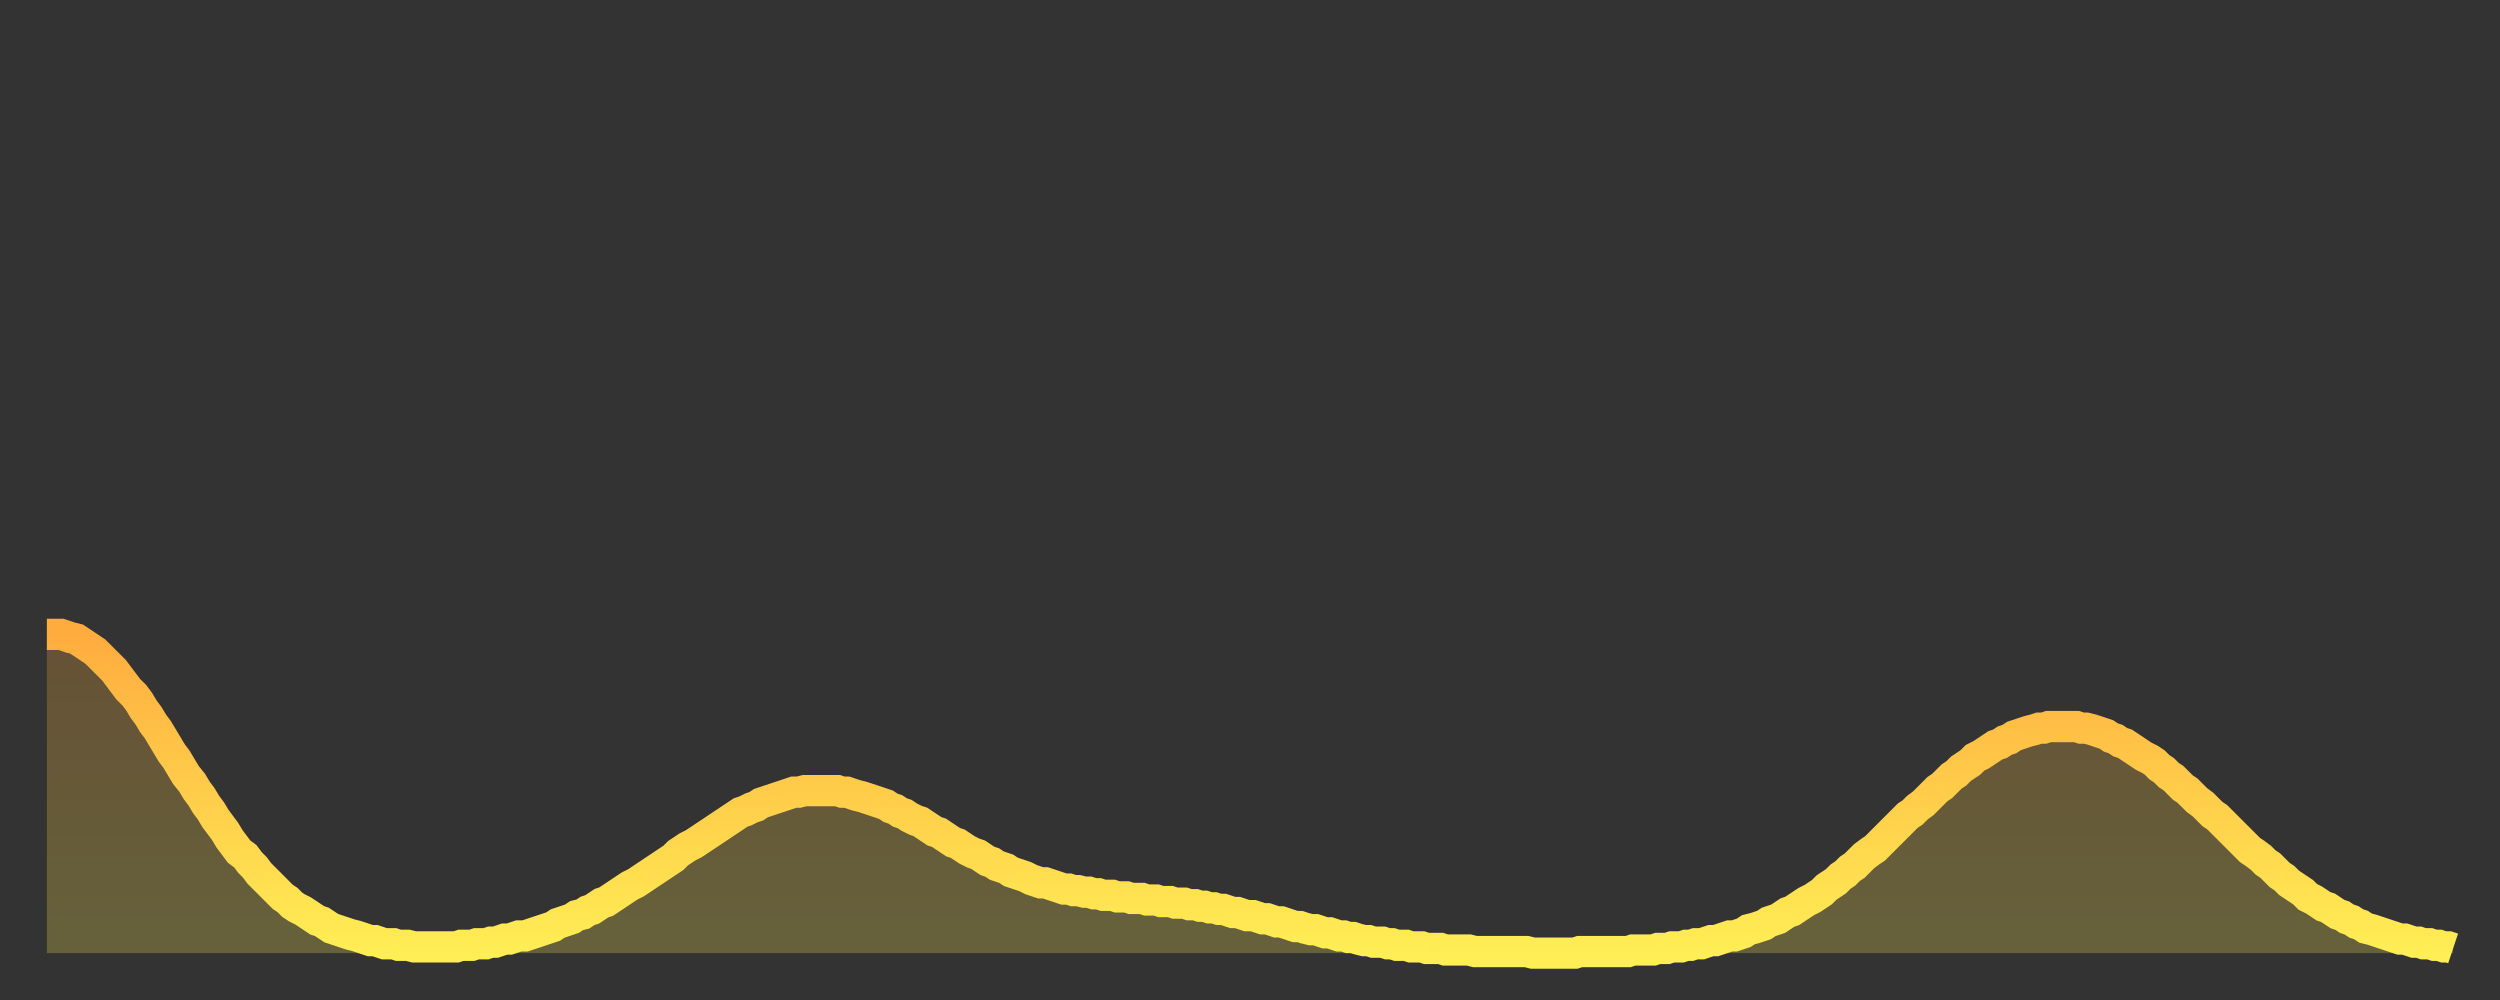
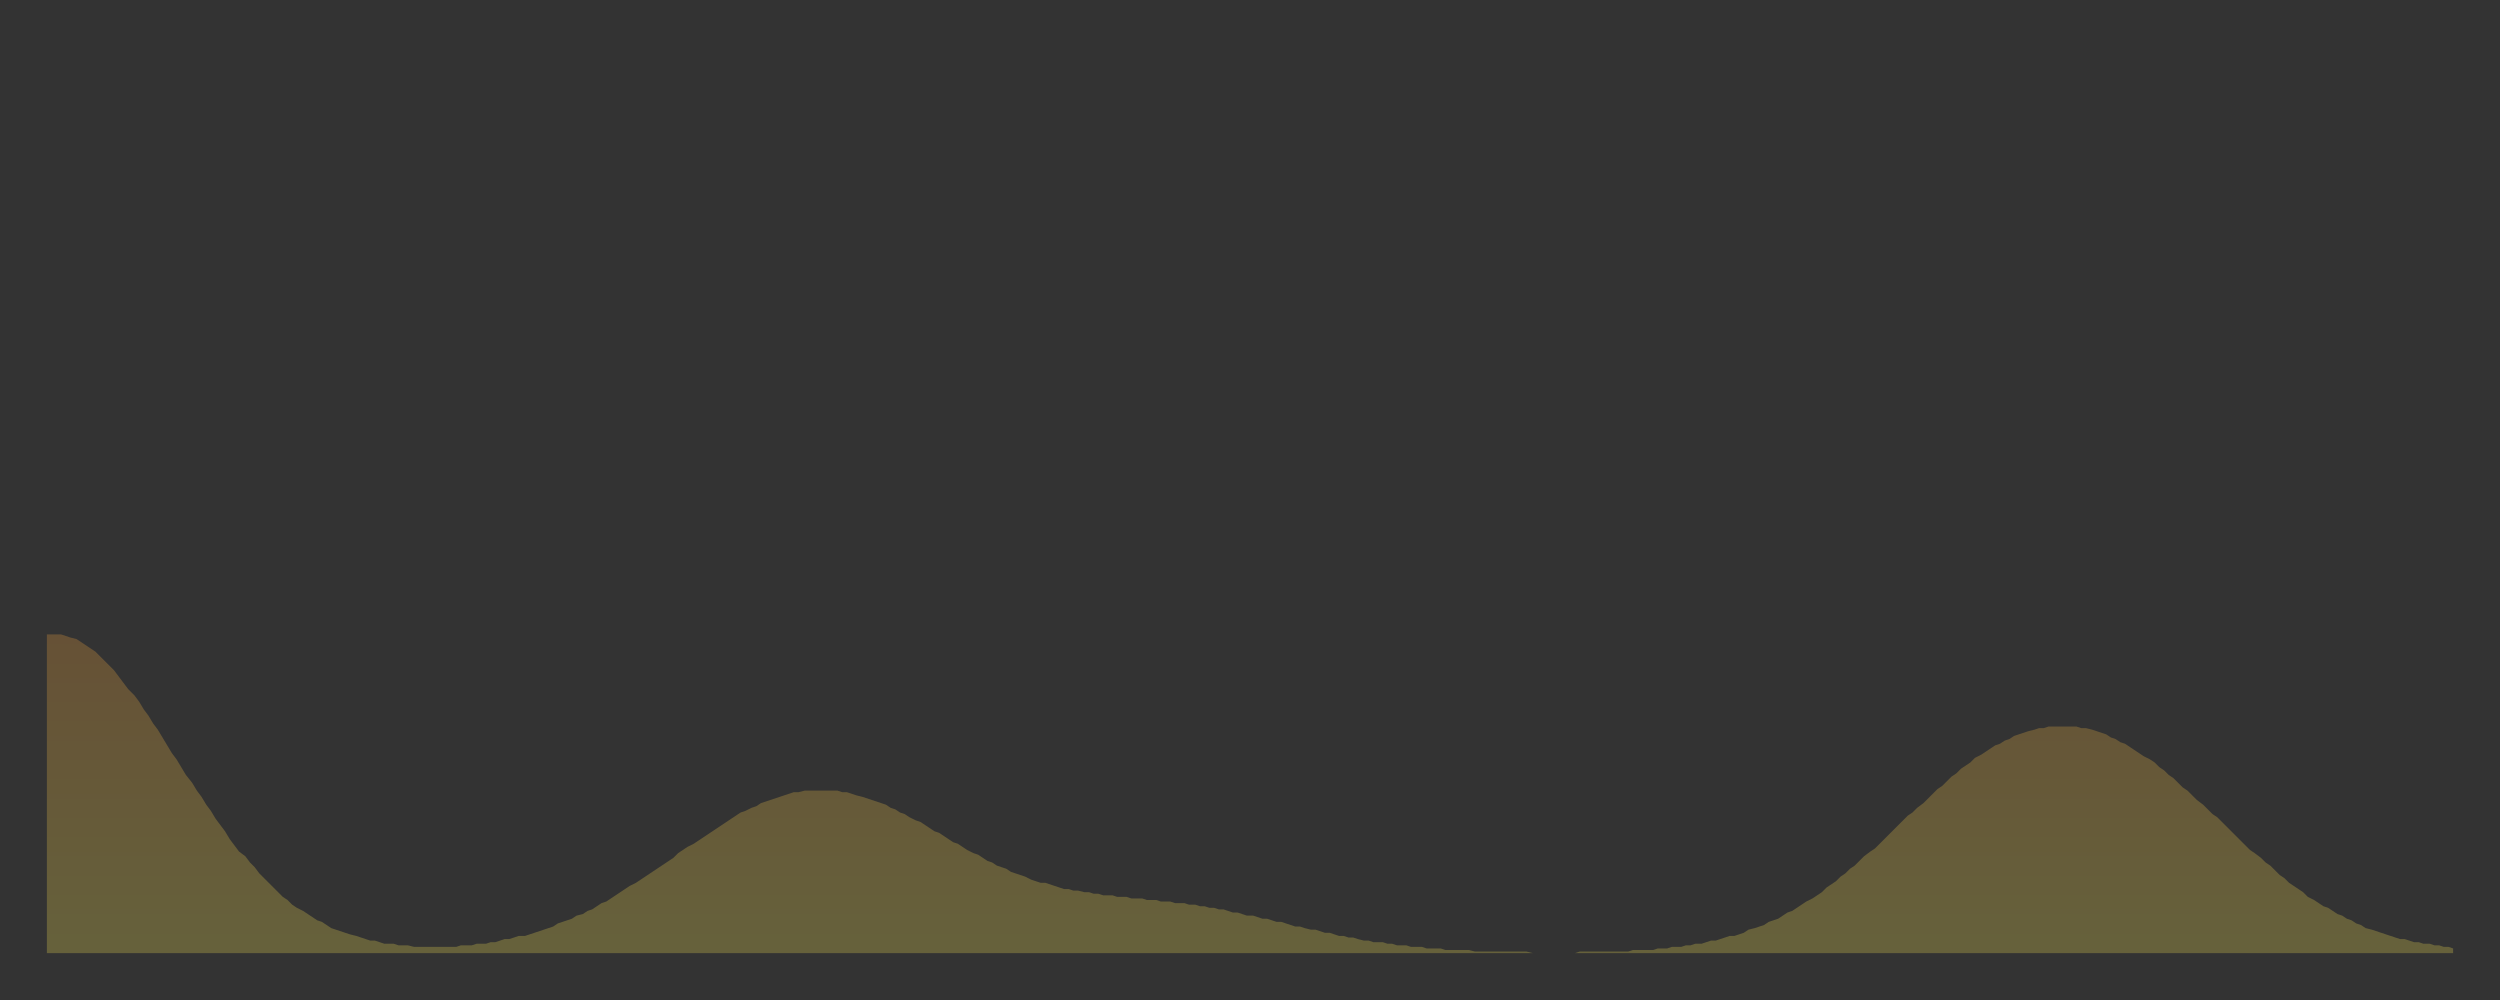
<svg xmlns="http://www.w3.org/2000/svg" baseProfile="full" height="64" version="1.1" width="160">
  <rect width="100%" height="100%" fill="#333333" stroke="none" />
  <defs>
    <linearGradient id="id49450" x1="0" x2="0" y1="0" y2="1">
      <stop offset="0%" stop-color="#ffac3f" />
      <stop offset="50%" stop-color="#ffcd4a" />
      <stop offset="100%" stop-color="#ffee55" />
    </linearGradient>
  </defs>
  <g transform="translate(3,3)">
    <g>
-       <path d="M 0.0 37.6 0.3 37.6 0.6 37.6 0.9 37.6 1.2 37.7 1.5 37.8 1.9 37.9 2.2 38.1 2.5 38.3 2.8 38.5 3.1 38.7 3.4 39.0 3.7 39.3 4.0 39.6 4.3 39.9 4.6 40.3 4.9 40.7 5.2 41.1 5.6 41.5 5.9 41.9 6.2 42.4 6.5 42.8 6.8 43.3 7.1 43.7 7.4 44.2 7.7 44.7 8.0 45.2 8.3 45.6 8.6 46.1 8.9 46.6 9.3 47.1 9.6 47.6 9.9 48.0 10.2 48.5 10.5 48.9 10.8 49.4 11.1 49.8 11.4 50.2 11.7 50.7 12.0 51.1 12.3 51.5 12.7 51.8 13.0 52.2 13.3 52.5 13.6 52.9 13.9 53.2 14.2 53.5 14.5 53.8 14.8 54.1 15.1 54.4 15.4 54.6 15.7 54.9 16.0 55.1 16.4 55.3 16.7 55.5 17.0 55.7 17.3 55.9 17.6 56.0 17.9 56.2 18.2 56.4 18.5 56.5 18.8 56.6 19.1 56.7 19.4 56.8 19.8 56.9 20.1 57.0 20.4 57.1 20.7 57.2 21.0 57.2 21.3 57.3 21.6 57.4 21.9 57.4 22.2 57.4 22.5 57.5 22.8 57.5 23.1 57.5 23.5 57.6 23.8 57.6 24.1 57.6 24.4 57.6 24.7 57.6 25.0 57.6 25.3 57.6 25.6 57.6 25.9 57.6 26.2 57.6 26.5 57.5 26.8 57.5 27.2 57.5 27.5 57.4 27.8 57.4 28.1 57.4 28.4 57.3 28.7 57.3 29.0 57.2 29.3 57.1 29.6 57.1 29.9 57.0 30.2 56.9 30.6 56.9 30.9 56.8 31.2 56.7 31.5 56.6 31.8 56.5 32.1 56.4 32.4 56.3 32.7 56.1 33.0 56.0 33.3 55.9 33.6 55.8 33.9 55.6 34.3 55.5 34.6 55.3 34.9 55.2 35.2 55.0 35.5 54.8 35.8 54.7 36.1 54.5 36.4 54.3 36.7 54.1 37.0 53.9 37.3 53.7 37.7 53.5 38.0 53.3 38.3 53.1 38.6 52.9 38.9 52.7 39.2 52.5 39.5 52.3 39.8 52.1 40.1 51.9 40.4 51.6 40.7 51.4 41.0 51.2 41.4 51.0 41.7 50.8 42.0 50.6 42.3 50.4 42.6 50.2 42.9 50.0 43.2 49.8 43.5 49.6 43.8 49.4 44.1 49.2 44.4 49.0 44.7 48.9 45.1 48.7 45.4 48.6 45.7 48.4 46.0 48.3 46.3 48.2 46.6 48.1 46.9 48.0 47.2 47.9 47.5 47.8 47.8 47.7 48.1 47.7 48.5 47.6 48.8 47.6 49.1 47.6 49.4 47.6 49.7 47.6 50.0 47.6 50.3 47.6 50.6 47.6 50.9 47.7 51.2 47.7 51.5 47.8 51.8 47.9 52.2 48.0 52.5 48.1 52.8 48.2 53.1 48.3 53.4 48.4 53.7 48.5 54.0 48.7 54.3 48.8 54.6 49.0 54.9 49.1 55.2 49.3 55.6 49.5 55.9 49.6 56.2 49.8 56.5 50.0 56.8 50.2 57.1 50.3 57.4 50.5 57.7 50.7 58.0 50.9 58.3 51.0 58.6 51.2 58.9 51.4 59.3 51.6 59.6 51.7 59.9 51.9 60.2 52.1 60.5 52.2 60.8 52.4 61.1 52.5 61.4 52.6 61.7 52.8 62.0 52.9 62.3 53.0 62.6 53.1 63.0 53.3 63.3 53.4 63.6 53.5 63.9 53.5 64.2 53.6 64.5 53.7 64.8 53.8 65.1 53.9 65.4 53.9 65.7 54.0 66.0 54.0 66.4 54.1 66.7 54.1 67.0 54.2 67.3 54.2 67.6 54.3 67.9 54.3 68.2 54.3 68.5 54.4 68.8 54.4 69.1 54.4 69.4 54.5 69.7 54.5 70.1 54.5 70.4 54.6 70.7 54.6 71.0 54.6 71.3 54.7 71.6 54.7 71.9 54.7 72.2 54.8 72.5 54.8 72.8 54.8 73.1 54.9 73.5 54.9 73.8 55.0 74.1 55.0 74.4 55.1 74.7 55.1 75.0 55.2 75.3 55.2 75.6 55.3 75.9 55.4 76.2 55.4 76.5 55.5 76.8 55.6 77.2 55.6 77.5 55.7 77.8 55.8 78.1 55.8 78.4 55.9 78.7 56.0 79.0 56.0 79.3 56.1 79.6 56.2 79.9 56.3 80.2 56.3 80.5 56.4 80.9 56.5 81.2 56.5 81.5 56.6 81.8 56.7 82.1 56.7 82.4 56.8 82.7 56.9 83.0 56.9 83.3 57.0 83.6 57.0 83.9 57.1 84.3 57.2 84.6 57.2 84.9 57.3 85.2 57.3 85.5 57.3 85.8 57.4 86.1 57.4 86.4 57.5 86.7 57.5 87.0 57.5 87.3 57.6 87.6 57.6 88.0 57.6 88.3 57.7 88.6 57.7 88.9 57.7 89.2 57.7 89.5 57.8 89.8 57.8 90.1 57.8 90.4 57.8 90.7 57.8 91.0 57.8 91.4 57.9 91.7 57.9 92.0 57.9 92.3 57.9 92.6 57.9 92.9 57.9 93.2 57.9 93.5 57.9 93.8 57.9 94.1 57.9 94.4 57.9 94.7 57.9 95.1 58.0 95.4 58.0 95.7 58.0 96.0 58.0 96.3 58.0 96.6 58.0 96.9 58.0 97.2 58.0 97.5 58.0 97.8 58.0 98.1 57.9 98.4 57.9 98.8 57.9 99.1 57.9 99.4 57.9 99.7 57.9 100.0 57.9 100.3 57.9 100.6 57.9 100.9 57.9 101.2 57.9 101.5 57.8 101.8 57.8 102.2 57.8 102.5 57.8 102.8 57.8 103.1 57.7 103.4 57.7 103.7 57.7 104.0 57.6 104.3 57.6 104.6 57.6 104.9 57.5 105.2 57.5 105.5 57.4 105.9 57.4 106.2 57.3 106.5 57.2 106.8 57.2 107.1 57.1 107.4 57.0 107.7 56.9 108.0 56.9 108.3 56.8 108.6 56.7 108.9 56.5 109.3 56.4 109.6 56.3 109.9 56.2 110.2 56.0 110.5 55.9 110.8 55.8 111.1 55.6 111.4 55.4 111.7 55.3 112.0 55.1 112.3 54.9 112.6 54.7 113.0 54.5 113.3 54.3 113.6 54.1 113.9 53.8 114.2 53.6 114.5 53.4 114.8 53.1 115.1 52.9 115.4 52.6 115.7 52.4 116.0 52.1 116.3 51.8 116.7 51.5 117.0 51.3 117.3 51.0 117.6 50.7 117.9 50.4 118.2 50.1 118.5 49.8 118.8 49.5 119.1 49.2 119.4 49.0 119.7 48.7 120.1 48.4 120.4 48.1 120.7 47.8 121.0 47.5 121.3 47.3 121.6 47.0 121.9 46.7 122.2 46.5 122.5 46.2 122.8 46.0 123.1 45.8 123.4 45.5 123.8 45.3 124.1 45.1 124.4 44.9 124.7 44.7 125.0 44.6 125.3 44.4 125.6 44.3 125.9 44.1 126.2 44.0 126.5 43.9 126.8 43.8 127.2 43.7 127.5 43.6 127.8 43.6 128.1 43.5 128.4 43.5 128.7 43.5 129.0 43.5 129.3 43.5 129.6 43.5 129.9 43.5 130.2 43.6 130.5 43.6 130.9 43.7 131.2 43.8 131.5 43.9 131.8 44.0 132.1 44.2 132.4 44.3 132.7 44.5 133.0 44.6 133.3 44.8 133.6 45.0 133.9 45.2 134.2 45.4 134.6 45.6 134.9 45.8 135.2 46.1 135.5 46.3 135.8 46.6 136.1 46.8 136.4 47.1 136.7 47.4 137.0 47.6 137.3 47.9 137.6 48.2 138.0 48.5 138.3 48.8 138.6 49.1 138.9 49.3 139.2 49.6 139.5 49.9 139.8 50.2 140.1 50.5 140.4 50.8 140.7 51.1 141.0 51.4 141.3 51.6 141.7 51.9 142.0 52.2 142.3 52.4 142.6 52.7 142.9 53.0 143.2 53.2 143.5 53.5 143.8 53.7 144.1 53.9 144.4 54.1 144.7 54.4 145.1 54.6 145.4 54.8 145.7 55.0 146.0 55.1 146.3 55.3 146.6 55.5 146.9 55.6 147.2 55.8 147.5 55.9 147.8 56.1 148.1 56.2 148.4 56.4 148.8 56.5 149.1 56.6 149.4 56.7 149.7 56.8 150.0 56.9 150.3 57.0 150.6 57.1 150.9 57.1 151.2 57.2 151.5 57.3 151.8 57.3 152.1 57.4 152.5 57.4 152.8 57.5 153.1 57.5 153.4 57.6 153.7 57.6 154.0 57.7" fill="none" id="graph-curve" opacity="1" stroke="url(#id49450)" stroke-width="2" />
      <path d="M 0 58 L 0.0 37.6 0.3 37.6 0.6 37.6 0.9 37.6 1.2 37.7 1.5 37.8 1.9 37.9 2.2 38.1 2.5 38.3 2.8 38.5 3.1 38.7 3.4 39.0 3.7 39.3 4.0 39.6 4.3 39.9 4.6 40.3 4.9 40.7 5.2 41.1 5.6 41.5 5.9 41.9 6.2 42.4 6.5 42.8 6.8 43.3 7.1 43.7 7.4 44.2 7.7 44.7 8.0 45.2 8.3 45.6 8.6 46.1 8.9 46.6 9.3 47.1 9.6 47.6 9.9 48.0 10.2 48.5 10.5 48.9 10.8 49.4 11.1 49.8 11.4 50.2 11.7 50.7 12.0 51.1 12.3 51.5 12.7 51.8 13.0 52.2 13.3 52.5 13.6 52.9 13.9 53.2 14.2 53.5 14.5 53.8 14.8 54.1 15.1 54.4 15.4 54.6 15.7 54.9 16.0 55.1 16.4 55.3 16.7 55.5 17.0 55.7 17.3 55.9 17.6 56.0 17.9 56.2 18.2 56.4 18.5 56.5 18.8 56.6 19.1 56.7 19.4 56.8 19.8 56.9 20.1 57.0 20.4 57.1 20.7 57.2 21.0 57.2 21.3 57.3 21.6 57.4 21.9 57.4 22.2 57.4 22.5 57.5 22.8 57.5 23.1 57.5 23.5 57.6 23.8 57.6 24.1 57.6 24.4 57.6 24.7 57.6 25.0 57.6 25.3 57.6 25.6 57.6 25.9 57.6 26.2 57.6 26.5 57.5 26.8 57.5 27.2 57.5 27.5 57.4 27.8 57.4 28.1 57.4 28.4 57.3 28.7 57.3 29.0 57.2 29.3 57.1 29.6 57.1 29.9 57.0 30.2 56.9 30.6 56.9 30.9 56.8 31.2 56.7 31.5 56.6 31.8 56.5 32.1 56.4 32.4 56.3 32.7 56.1 33.0 56.0 33.3 55.9 33.6 55.8 33.9 55.6 34.3 55.5 34.6 55.3 34.9 55.2 35.2 55.0 35.5 54.8 35.8 54.7 36.1 54.5 36.4 54.3 36.7 54.1 37.0 53.9 37.3 53.7 37.7 53.5 38.0 53.3 38.3 53.1 38.6 52.9 38.9 52.7 39.2 52.5 39.5 52.3 39.8 52.1 40.1 51.9 40.4 51.6 40.7 51.4 41.0 51.2 41.4 51.0 41.7 50.8 42.0 50.6 42.3 50.4 42.6 50.2 42.9 50.0 43.2 49.8 43.5 49.6 43.8 49.4 44.1 49.2 44.4 49.0 44.7 48.9 45.1 48.7 45.4 48.6 45.7 48.4 46.0 48.3 46.3 48.2 46.6 48.1 46.9 48.0 47.2 47.9 47.5 47.8 47.8 47.7 48.1 47.7 48.5 47.6 48.8 47.6 49.1 47.6 49.4 47.6 49.7 47.6 50.0 47.6 50.3 47.6 50.6 47.6 50.9 47.7 51.2 47.7 51.5 47.8 51.8 47.9 52.2 48.0 52.5 48.1 52.8 48.2 53.1 48.3 53.4 48.4 53.7 48.5 54.0 48.7 54.3 48.8 54.6 49.0 54.9 49.1 55.2 49.3 55.6 49.5 55.9 49.6 56.2 49.8 56.5 50.0 56.8 50.2 57.1 50.3 57.4 50.5 57.7 50.7 58.0 50.9 58.3 51.0 58.6 51.2 58.9 51.4 59.3 51.6 59.6 51.7 59.9 51.9 60.2 52.1 60.5 52.2 60.8 52.4 61.1 52.5 61.4 52.6 61.7 52.8 62.0 52.9 62.3 53.0 62.6 53.1 63.0 53.3 63.3 53.4 63.6 53.5 63.9 53.5 64.2 53.6 64.5 53.7 64.8 53.8 65.1 53.9 65.4 53.9 65.7 54.0 66.0 54.0 66.4 54.1 66.7 54.1 67.0 54.2 67.3 54.2 67.6 54.3 67.9 54.3 68.2 54.3 68.5 54.4 68.8 54.4 69.1 54.4 69.4 54.5 69.7 54.5 70.1 54.5 70.4 54.6 70.7 54.6 71.0 54.6 71.3 54.7 71.6 54.7 71.9 54.7 72.2 54.8 72.5 54.8 72.8 54.8 73.1 54.9 73.5 54.9 73.8 55.0 74.1 55.0 74.4 55.1 74.7 55.1 75.0 55.2 75.3 55.2 75.6 55.3 75.9 55.4 76.2 55.4 76.5 55.5 76.8 55.6 77.2 55.6 77.5 55.7 77.8 55.8 78.1 55.8 78.4 55.9 78.7 56.0 79.0 56.0 79.3 56.1 79.6 56.2 79.9 56.3 80.2 56.3 80.5 56.4 80.9 56.5 81.2 56.5 81.5 56.6 81.8 56.7 82.1 56.7 82.4 56.8 82.7 56.9 83.0 56.9 83.3 57.0 83.6 57.0 83.9 57.1 84.3 57.2 84.6 57.2 84.9 57.3 85.2 57.3 85.5 57.3 85.8 57.4 86.1 57.4 86.4 57.5 86.7 57.5 87.0 57.5 87.3 57.6 87.6 57.6 88.0 57.6 88.3 57.7 88.6 57.7 88.9 57.7 89.2 57.7 89.5 57.8 89.8 57.8 90.1 57.8 90.4 57.8 90.7 57.8 91.0 57.8 91.4 57.9 91.7 57.9 92.0 57.9 92.3 57.9 92.6 57.9 92.9 57.9 93.2 57.9 93.5 57.9 93.8 57.9 94.1 57.9 94.4 57.9 94.7 57.9 95.1 58.0 95.4 58.0 95.7 58.0 96.0 58.0 96.3 58.0 96.6 58.0 96.9 58.0 97.2 58.0 97.5 58.0 97.8 58.0 98.1 57.9 98.4 57.9 98.8 57.9 99.1 57.9 99.4 57.9 99.7 57.9 100.0 57.9 100.3 57.9 100.6 57.9 100.9 57.9 101.2 57.9 101.5 57.8 101.8 57.8 102.2 57.8 102.5 57.8 102.8 57.8 103.1 57.7 103.4 57.7 103.7 57.7 104.0 57.6 104.3 57.6 104.6 57.6 104.9 57.5 105.2 57.5 105.5 57.4 105.9 57.4 106.2 57.3 106.5 57.2 106.8 57.2 107.1 57.1 107.4 57.0 107.7 56.9 108.0 56.9 108.3 56.8 108.6 56.7 108.9 56.5 109.3 56.4 109.6 56.3 109.9 56.2 110.2 56.0 110.5 55.9 110.8 55.8 111.1 55.6 111.4 55.4 111.7 55.3 112.0 55.1 112.3 54.9 112.6 54.7 113.0 54.5 113.3 54.3 113.6 54.1 113.9 53.8 114.2 53.6 114.5 53.4 114.8 53.1 115.1 52.9 115.4 52.6 115.7 52.4 116.0 52.1 116.3 51.8 116.7 51.5 117.0 51.3 117.3 51.0 117.6 50.7 117.9 50.4 118.2 50.1 118.5 49.8 118.8 49.5 119.1 49.2 119.4 49.0 119.7 48.7 120.1 48.4 120.4 48.1 120.7 47.8 121.0 47.5 121.3 47.3 121.6 47.0 121.9 46.7 122.2 46.5 122.5 46.2 122.8 46.0 123.1 45.8 123.4 45.5 123.8 45.3 124.1 45.1 124.4 44.9 124.7 44.7 125.0 44.6 125.3 44.4 125.6 44.3 125.9 44.1 126.2 44.0 126.5 43.9 126.8 43.8 127.2 43.7 127.5 43.6 127.8 43.6 128.1 43.5 128.4 43.5 128.7 43.5 129.0 43.5 129.3 43.5 129.6 43.5 129.9 43.5 130.2 43.6 130.5 43.6 130.9 43.7 131.2 43.8 131.5 43.9 131.8 44.0 132.1 44.2 132.4 44.3 132.7 44.5 133.0 44.6 133.3 44.8 133.6 45.0 133.9 45.2 134.2 45.4 134.6 45.6 134.9 45.8 135.2 46.1 135.5 46.3 135.8 46.6 136.1 46.8 136.4 47.1 136.7 47.4 137.0 47.6 137.3 47.9 137.6 48.2 138.0 48.5 138.3 48.8 138.6 49.1 138.9 49.3 139.2 49.6 139.5 49.9 139.8 50.2 140.1 50.5 140.4 50.8 140.7 51.1 141.0 51.4 141.3 51.6 141.7 51.9 142.0 52.2 142.3 52.4 142.6 52.7 142.9 53.0 143.2 53.2 143.5 53.5 143.8 53.7 144.1 53.9 144.4 54.1 144.7 54.4 145.1 54.6 145.4 54.8 145.7 55.0 146.0 55.1 146.3 55.3 146.6 55.5 146.9 55.6 147.2 55.8 147.5 55.9 147.8 56.1 148.1 56.2 148.4 56.4 148.8 56.5 149.1 56.6 149.4 56.7 149.7 56.8 150.0 56.9 150.3 57.0 150.6 57.1 150.9 57.1 151.2 57.2 151.5 57.3 151.8 57.3 152.1 57.4 152.5 57.4 152.8 57.5 153.1 57.5 153.4 57.6 153.7 57.6 154.0 57.7 154 58" fill="url(#id49450)" fill-opacity=".25" id="graph-shadow" />
    </g>
  </g>
</svg>